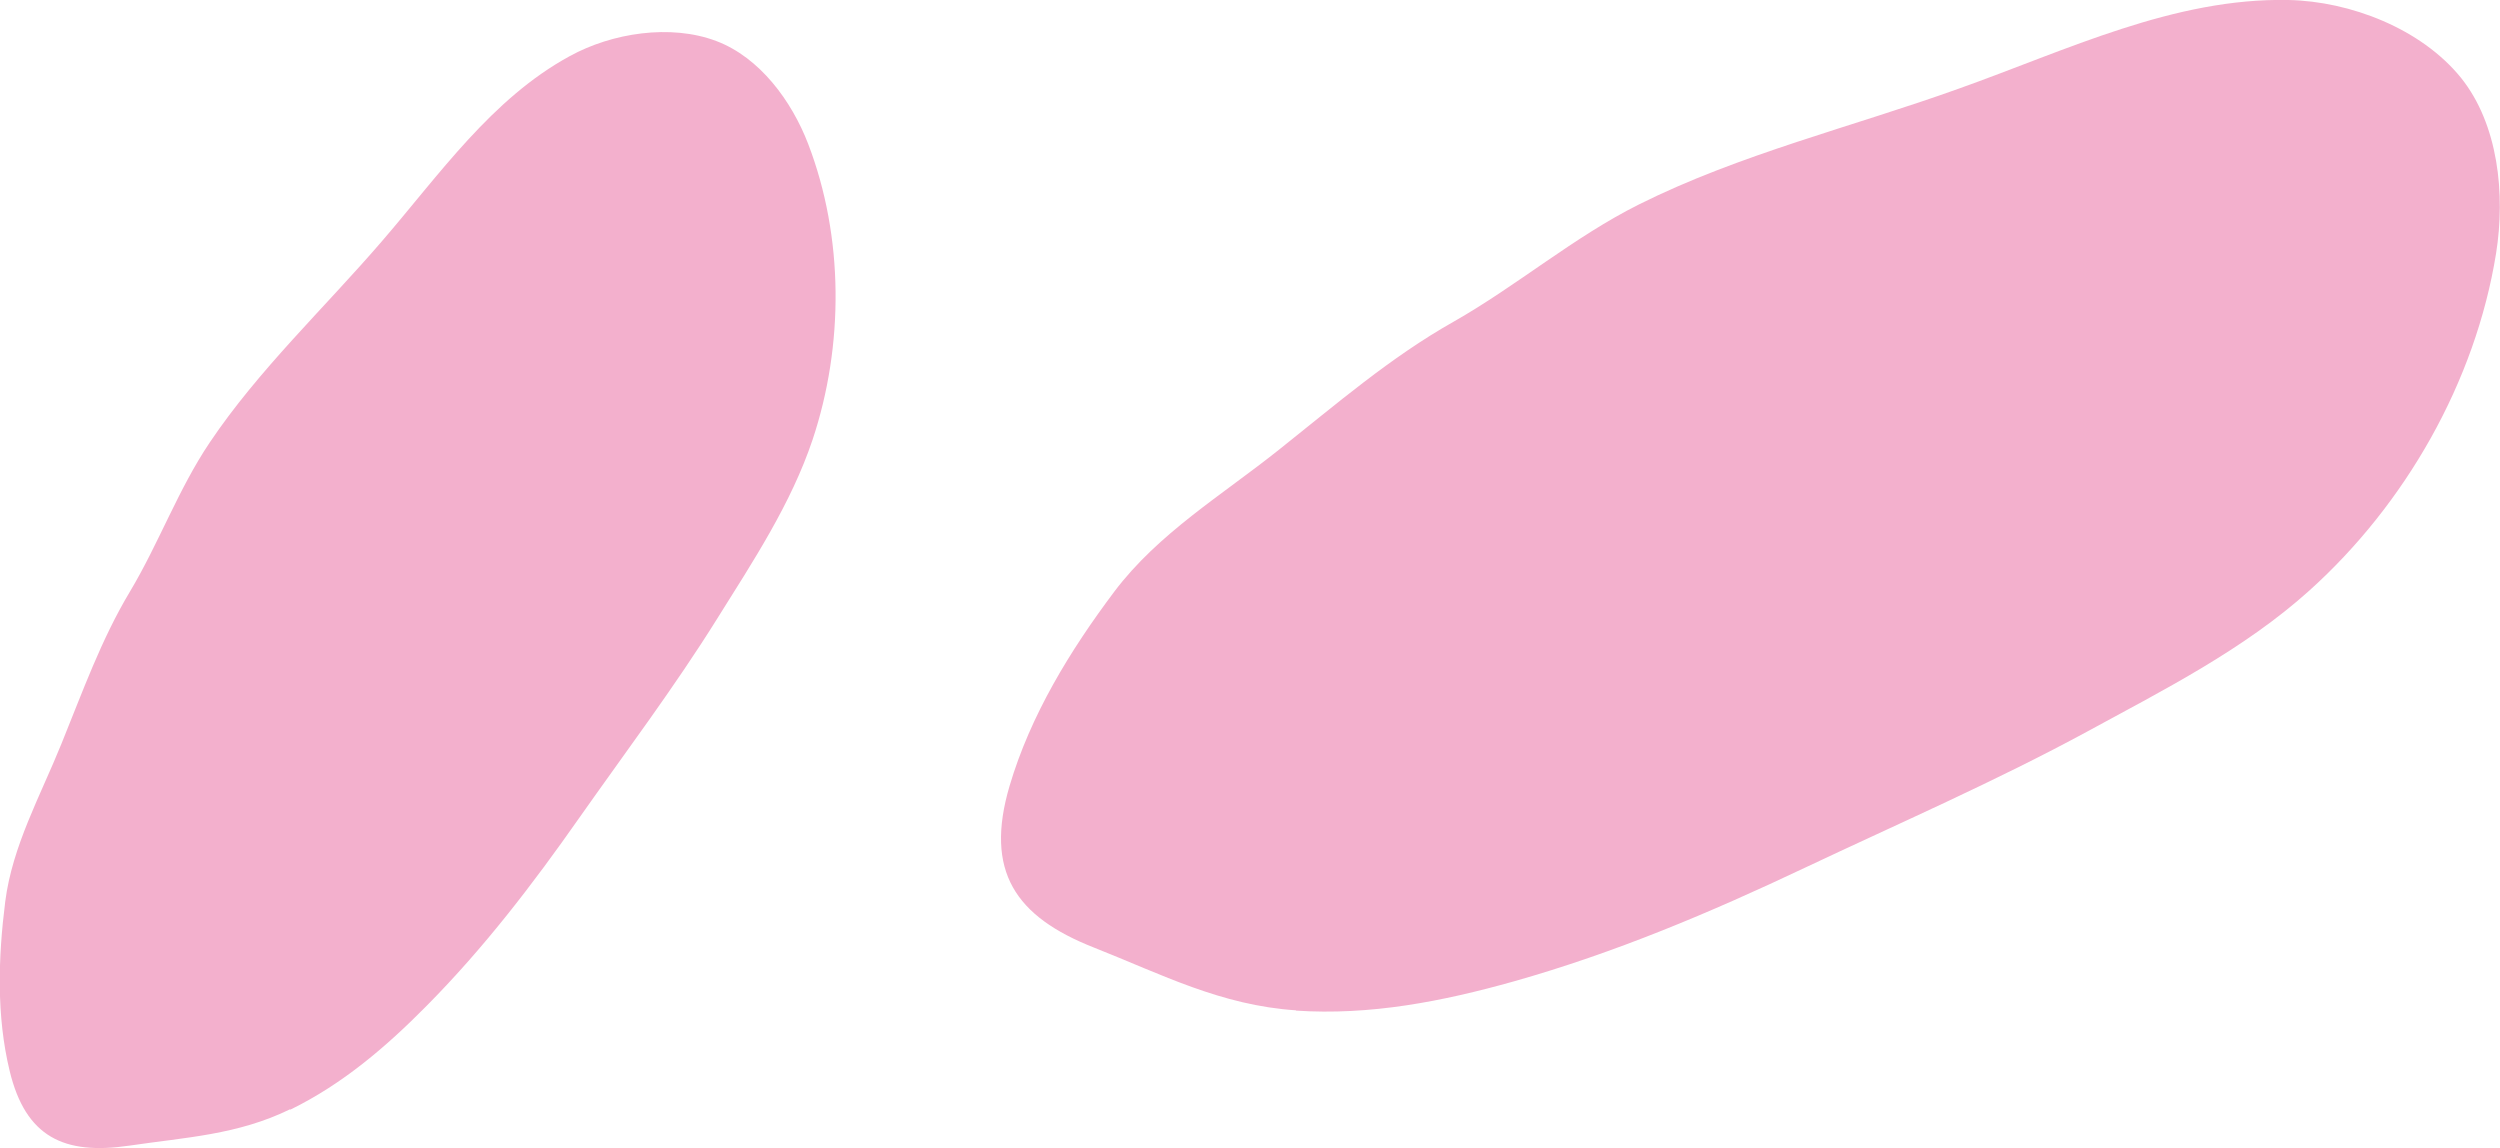
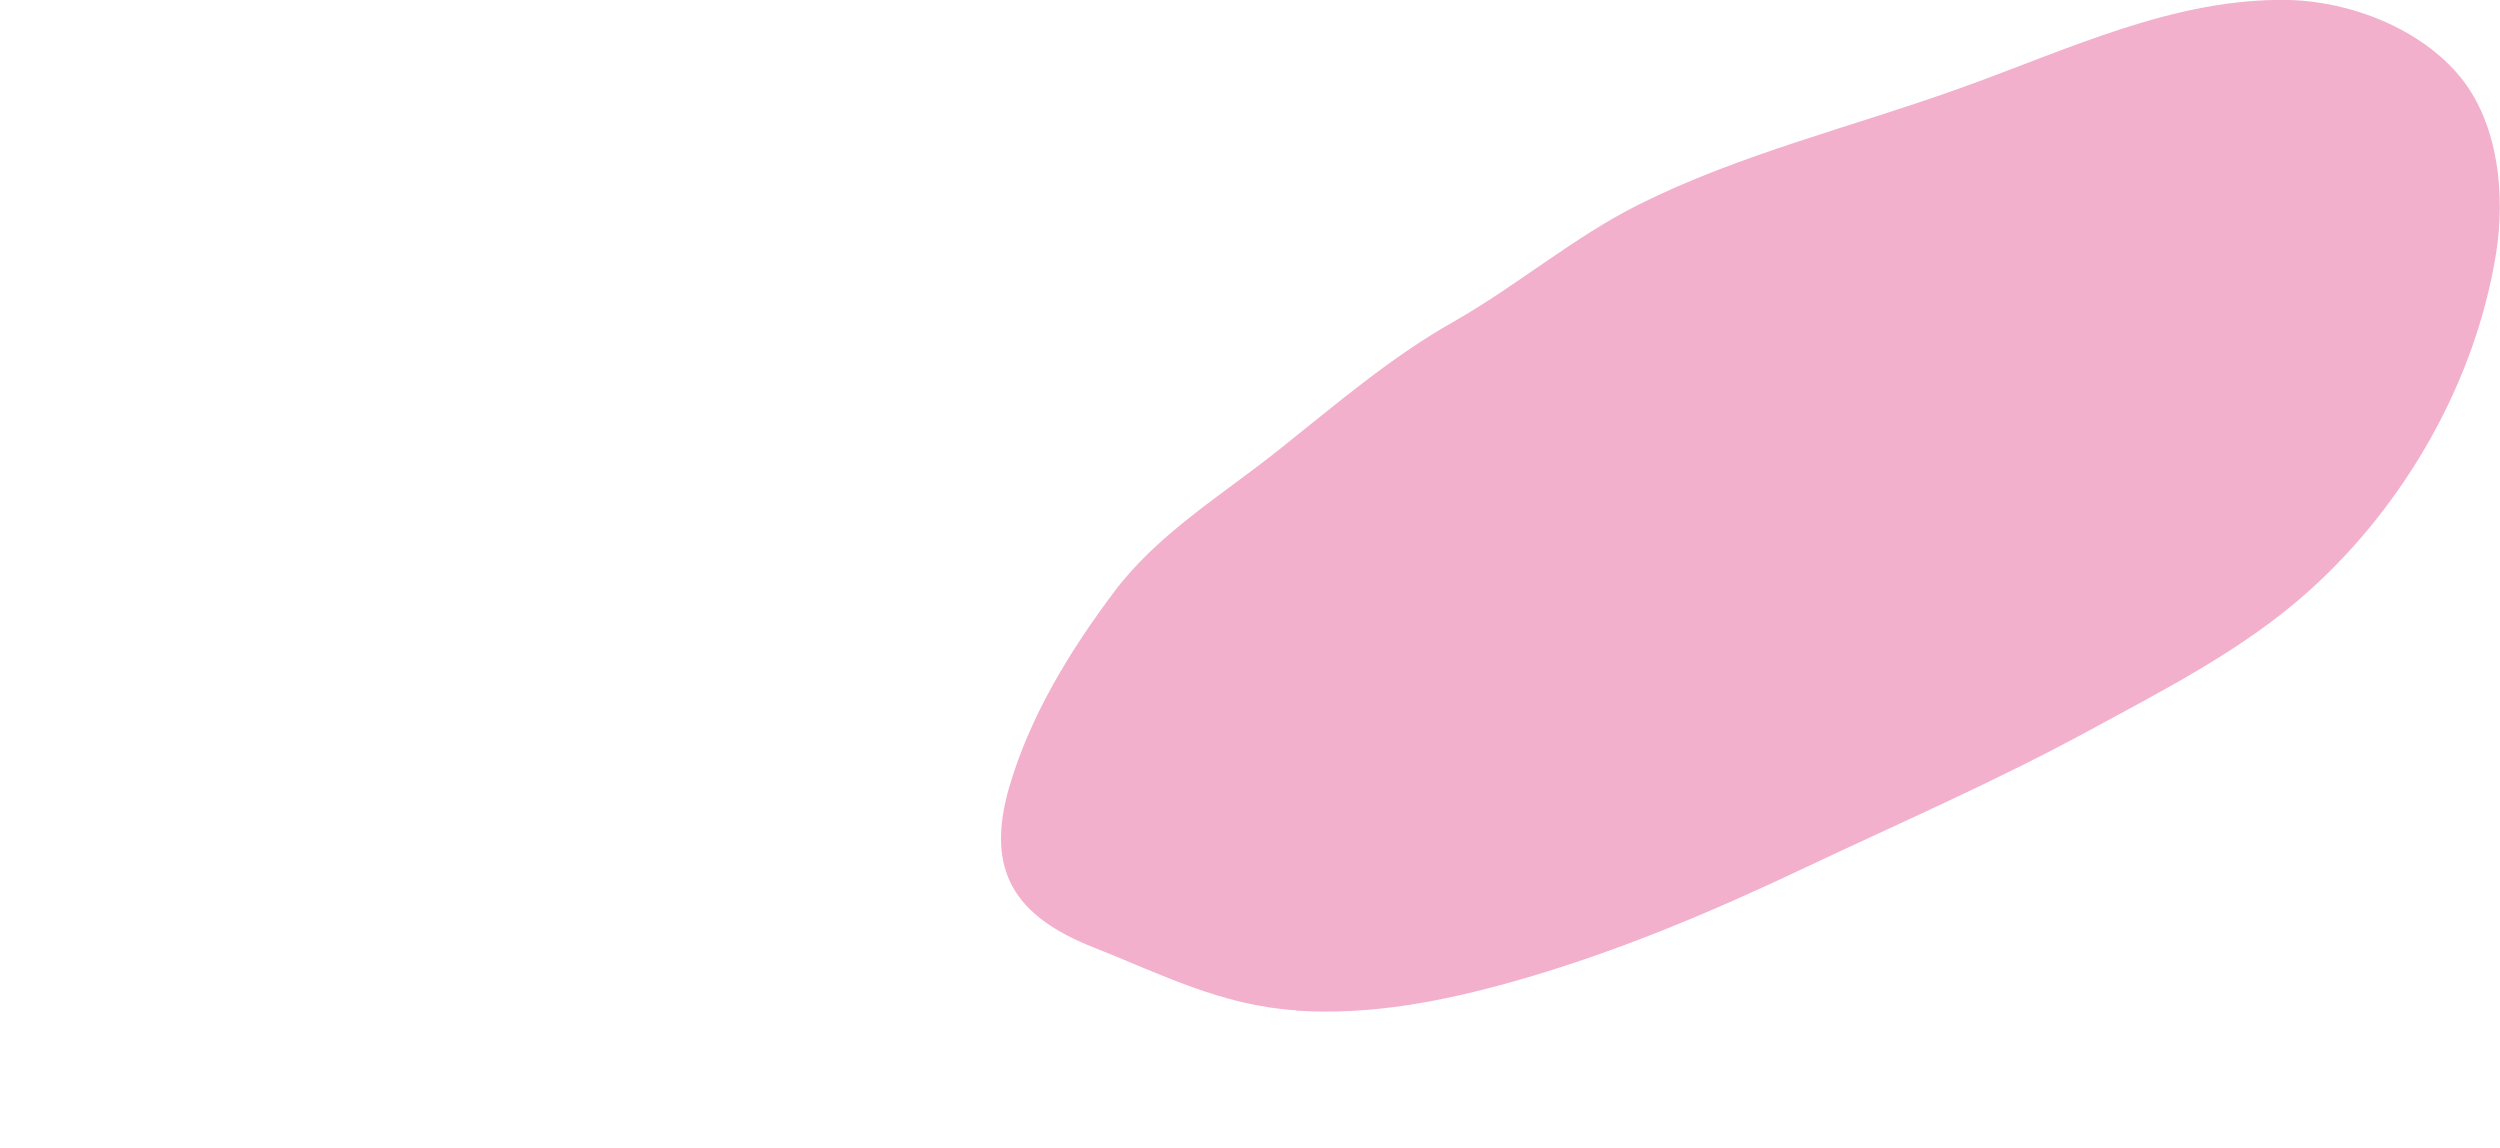
<svg xmlns="http://www.w3.org/2000/svg" id="Calque_2" data-name="Calque 2" viewBox="0 0 95.71 43.96">
  <defs>
    <style> .cls-1 { fill: #f3b0cd; stroke-width: 0px; } </style>
  </defs>
  <g id="Calque_1-2" data-name="Calque 1">
    <g>
      <path class="cls-1" d="M49.61,38.69c2.85.19,5.61-.35,8.35-1.12,3.86-1.09,7.51-2.63,11.14-4.35,3.62-1.71,7.3-3.31,10.82-5.22,2.94-1.6,5.99-3.14,8.49-5.39,3.67-3.3,6.36-7.99,7.15-12.91.36-2.26.09-4.94-1.35-6.73C92.69,1.1,89.99.05,87.61,0c-4.38-.09-8.48,1.92-12.61,3.39-4.06,1.46-8.4,2.51-12.26,4.44-2.48,1.24-4.67,3.11-7.08,4.48-2.43,1.37-4.51,3.17-6.7,4.91-2.17,1.73-4.62,3.2-6.3,5.43-1.69,2.25-3.21,4.73-4.01,7.44-.96,3.26.21,5,3.24,6.19,2.6,1.03,4.86,2.21,7.73,2.4h0Z" />
-       <path class="cls-1" d="M11.12,42.48c2-.98,3.66-2.4,5.21-3.97,2.19-2.21,4.06-4.65,5.84-7.19,1.78-2.53,3.65-5.01,5.29-7.64,1.37-2.19,2.83-4.4,3.65-6.85,1.2-3.6,1.2-7.75-.17-11.32-.63-1.64-1.85-3.31-3.52-3.94-1.75-.66-3.99-.31-5.61.58-2.99,1.63-4.99,4.54-7.21,7.11-2.18,2.53-4.71,4.91-6.57,7.68-1.2,1.78-1.95,3.86-3.05,5.7-1.11,1.85-1.82,3.85-2.63,5.84-.8,1.98-1.88,3.91-2.15,6.04-.27,2.14-.34,4.38.17,6.48.61,2.53,2.08,3.23,4.58,2.86,2.16-.32,4.14-.41,6.15-1.39h0Z" />
    </g>
  </g>
</svg>